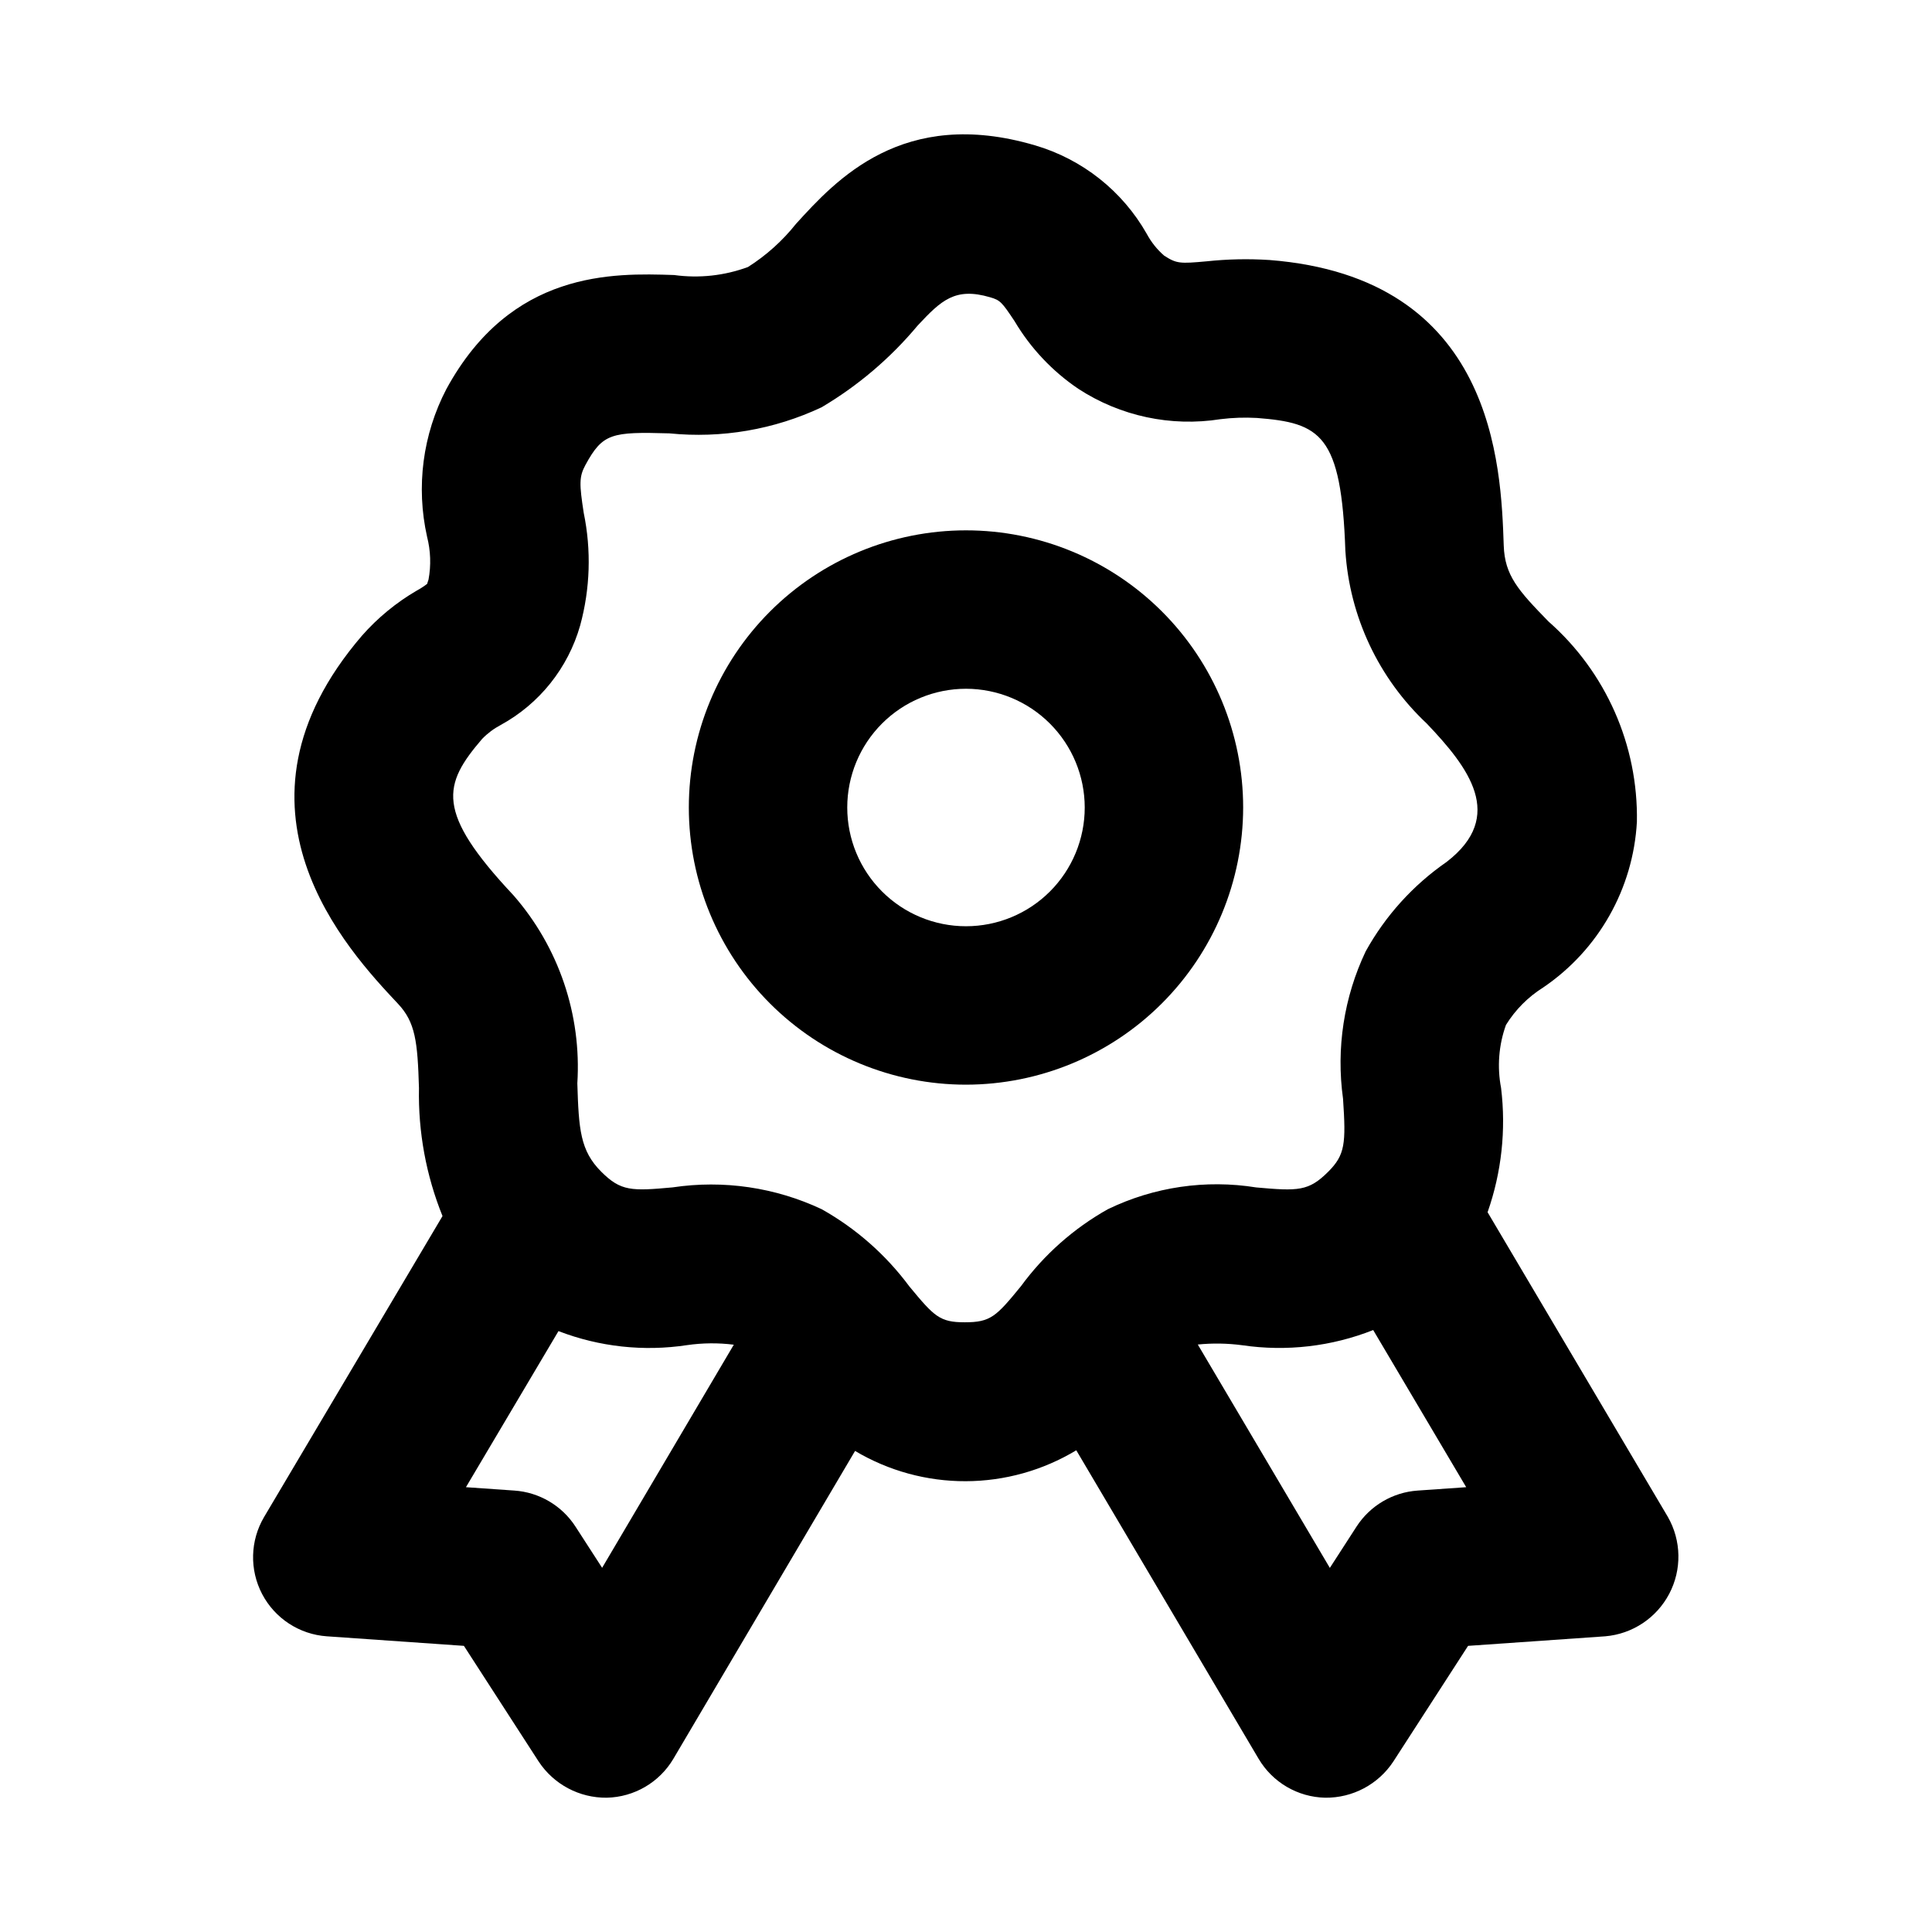
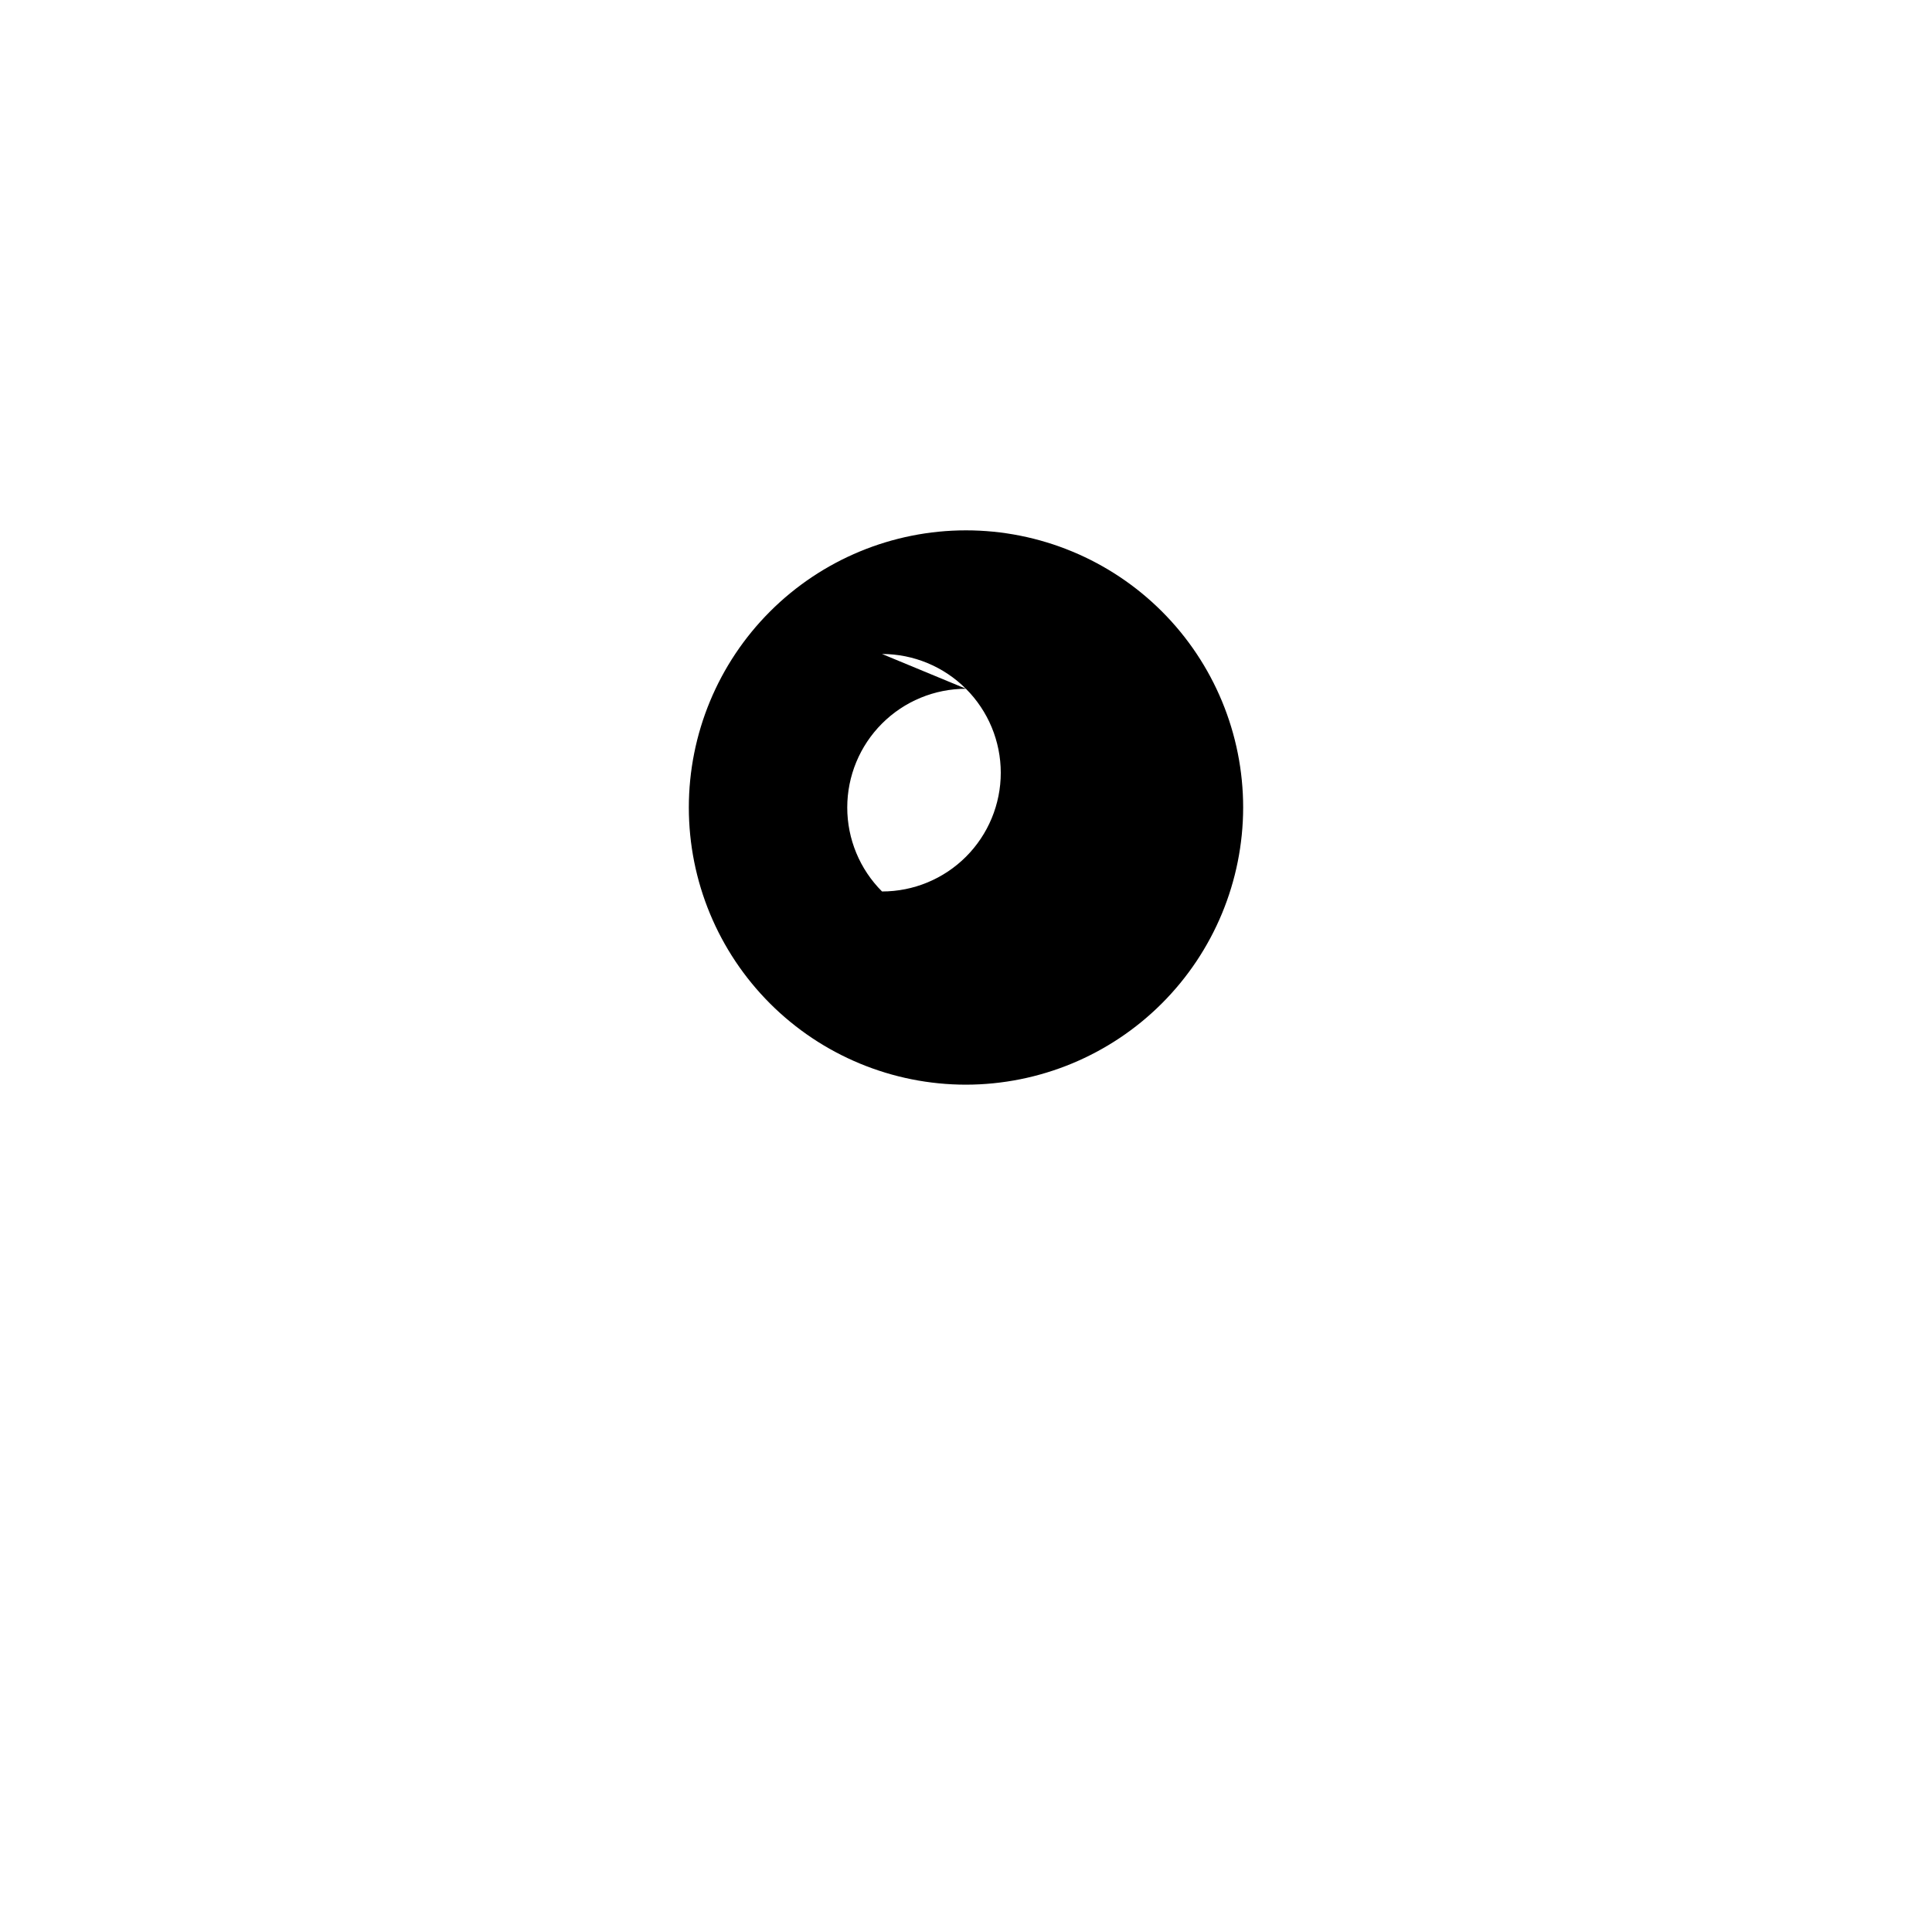
<svg xmlns="http://www.w3.org/2000/svg" fill="#000000" width="800px" height="800px" version="1.1" viewBox="144 144 512 512">
  <g>
-     <path d="m586.01 546.01-47.785-80.758c3.707-10.559 4.93-21.828 3.574-32.938-1.07-5.578-0.625-11.34 1.293-16.688 2.484-4.019 5.859-7.418 9.867-9.93 14.672-9.957 23.859-26.195 24.836-43.906 0.367-20.277-8.203-39.691-23.43-53.09-8.023-8.227-11.594-12.191-11.859-20.117-0.727-21.266-2.414-71.059-62.176-75.688v0.004c-5.531-0.355-11.078-0.234-16.586 0.355-7.051 0.641-7.934 0.621-11.223-1.504v0.004c-1.871-1.625-3.43-3.574-4.602-5.754-6.461-11.402-17.117-19.832-29.695-23.504-34.941-10.277-52.691 9.184-63.273 20.824v-0.004c-3.574 4.496-7.871 8.359-12.719 11.438-6.254 2.312-12.984 3.043-19.59 2.129-16.215-0.547-43.184-1.27-60.34 30.207-6.277 12.031-8.094 25.898-5.125 39.141 0.953 3.715 1.086 7.59 0.387 11.363-0.211 0.691-0.379 1.074-0.359 1.129l0.004-0.004c-0.867 0.668-1.785 1.266-2.75 1.785-5.457 3.184-10.371 7.223-14.543 11.965-39.164 45.645-3.762 83.348 9.562 97.543 4.613 4.906 5.188 10.02 5.555 22.328v0.004c-0.234 11.613 1.887 23.152 6.238 33.922l-47.27 79.73c-3.711 6.262-3.91 14.004-0.527 20.453 3.387 6.449 9.867 10.68 17.133 11.188l36.336 2.531 19.805 30.648c3.996 6.062 10.801 9.68 18.062 9.594 7.269-0.156 13.945-4.059 17.648-10.32l48.145-81.578c8.875 5.281 19.012 8.055 29.336 8.023s20.445-2.863 29.289-8.195l48.324 81.766v-0.004c3.703 6.258 10.379 10.16 17.648 10.309 7.258 0.082 14.059-3.531 18.051-9.594l19.805-30.648 36.336-2.531c7.211-0.609 13.609-4.859 16.973-11.262 3.367-6.406 3.231-14.086-0.355-20.367zm-282.44 13.477-7.062-10.926c-3.59-5.547-9.582-9.086-16.176-9.543l-12.852-0.895 24.523-41.367c10.84 4.18 22.582 5.461 34.066 3.719 4.106-0.594 8.273-0.633 12.395-0.113zm96.094-65.066c-6.613 0-8.066-1.508-14.68-9.512-6.219-8.379-14.137-15.352-23.234-20.461-12.305-5.789-26.047-7.801-39.492-5.781-10.914 1.004-13.727 1.035-18.922-4.152-5.574-5.574-5.965-11.215-6.336-23.422v0.004c1.148-18.188-4.93-36.094-16.914-49.82-20.859-22.211-18.695-29.355-8.312-41.461 1.426-1.473 3.078-2.715 4.891-3.672 10.281-5.609 17.875-15.109 21.082-26.375 2.664-9.742 2.988-19.973 0.945-29.863-1.168-7.621-1.25-9.551 0.473-12.715 4.559-8.371 6.887-8.789 22.242-8.344 13.82 1.391 27.758-0.996 40.324-6.91 9.656-5.715 18.27-13.043 25.457-21.66 6.258-6.699 9.941-10.219 19.207-7.496 2.644 0.777 3.074 1.195 6.508 6.379v0.004c4.238 7.129 10 13.238 16.875 17.879 11.125 7.254 24.547 10.121 37.668 8.043 3.195-0.395 6.418-0.504 9.633-0.324 16.871 1.309 22.406 4.332 23.461 35.25h0.004c1.113 17.426 8.82 33.773 21.551 45.723 11.078 11.621 21.047 24.551 5.273 36.688-8.875 6.144-16.215 14.25-21.445 23.695-5.773 12.148-7.859 25.723-6.004 39.043 0.801 11.902 0.555 14.883-3.926 19.363-5.188 5.176-7.953 5.156-19.066 4.16-13.395-2.156-27.129-0.141-39.34 5.773-9.039 5.074-16.883 12.027-23.012 20.387-6.586 8.062-8.043 9.578-14.91 9.578zm120.01 44.598c-6.594 0.457-12.586 3.996-16.176 9.543l-7.074 10.949-34.996-59.199c3.926-0.395 7.883-0.328 11.793 0.191 11.715 1.723 23.68 0.332 34.691-4.027l24.648 41.645z" />
-     <path d="m400 431.45c-19.48 0-38.164-7.738-51.941-21.512-13.773-13.777-21.512-32.457-21.512-51.941 0-19.48 7.738-38.16 21.512-51.938 13.773-13.773 32.457-21.512 51.938-21.512 19.48 0 38.164 7.738 51.941 21.512 13.773 13.773 21.512 32.457 21.512 51.938-0.023 19.477-7.766 38.145-21.539 51.914-13.77 13.77-32.438 21.516-51.91 21.539zm0-104.92c-8.348 0-16.352 3.312-22.254 9.215-5.902 5.902-9.215 13.906-9.215 22.25-0.004 8.348 3.312 16.352 9.215 22.254s13.906 9.215 22.25 9.215c8.348 0 16.352-3.312 22.254-9.215s9.215-13.906 9.215-22.254c-0.008-8.34-3.324-16.34-9.227-22.238-5.898-5.902-13.898-9.219-22.238-9.227z" />
+     <path d="m400 431.45c-19.48 0-38.164-7.738-51.941-21.512-13.773-13.777-21.512-32.457-21.512-51.941 0-19.48 7.738-38.16 21.512-51.938 13.773-13.773 32.457-21.512 51.938-21.512 19.48 0 38.164 7.738 51.941 21.512 13.773 13.773 21.512 32.457 21.512 51.938-0.023 19.477-7.766 38.145-21.539 51.914-13.77 13.77-32.438 21.516-51.91 21.539zm0-104.92c-8.348 0-16.352 3.312-22.254 9.215-5.902 5.902-9.215 13.906-9.215 22.25-0.004 8.348 3.312 16.352 9.215 22.254c8.348 0 16.352-3.312 22.254-9.215s9.215-13.906 9.215-22.254c-0.008-8.34-3.324-16.34-9.227-22.238-5.898-5.902-13.898-9.219-22.238-9.227z" />
  </g>
</svg>